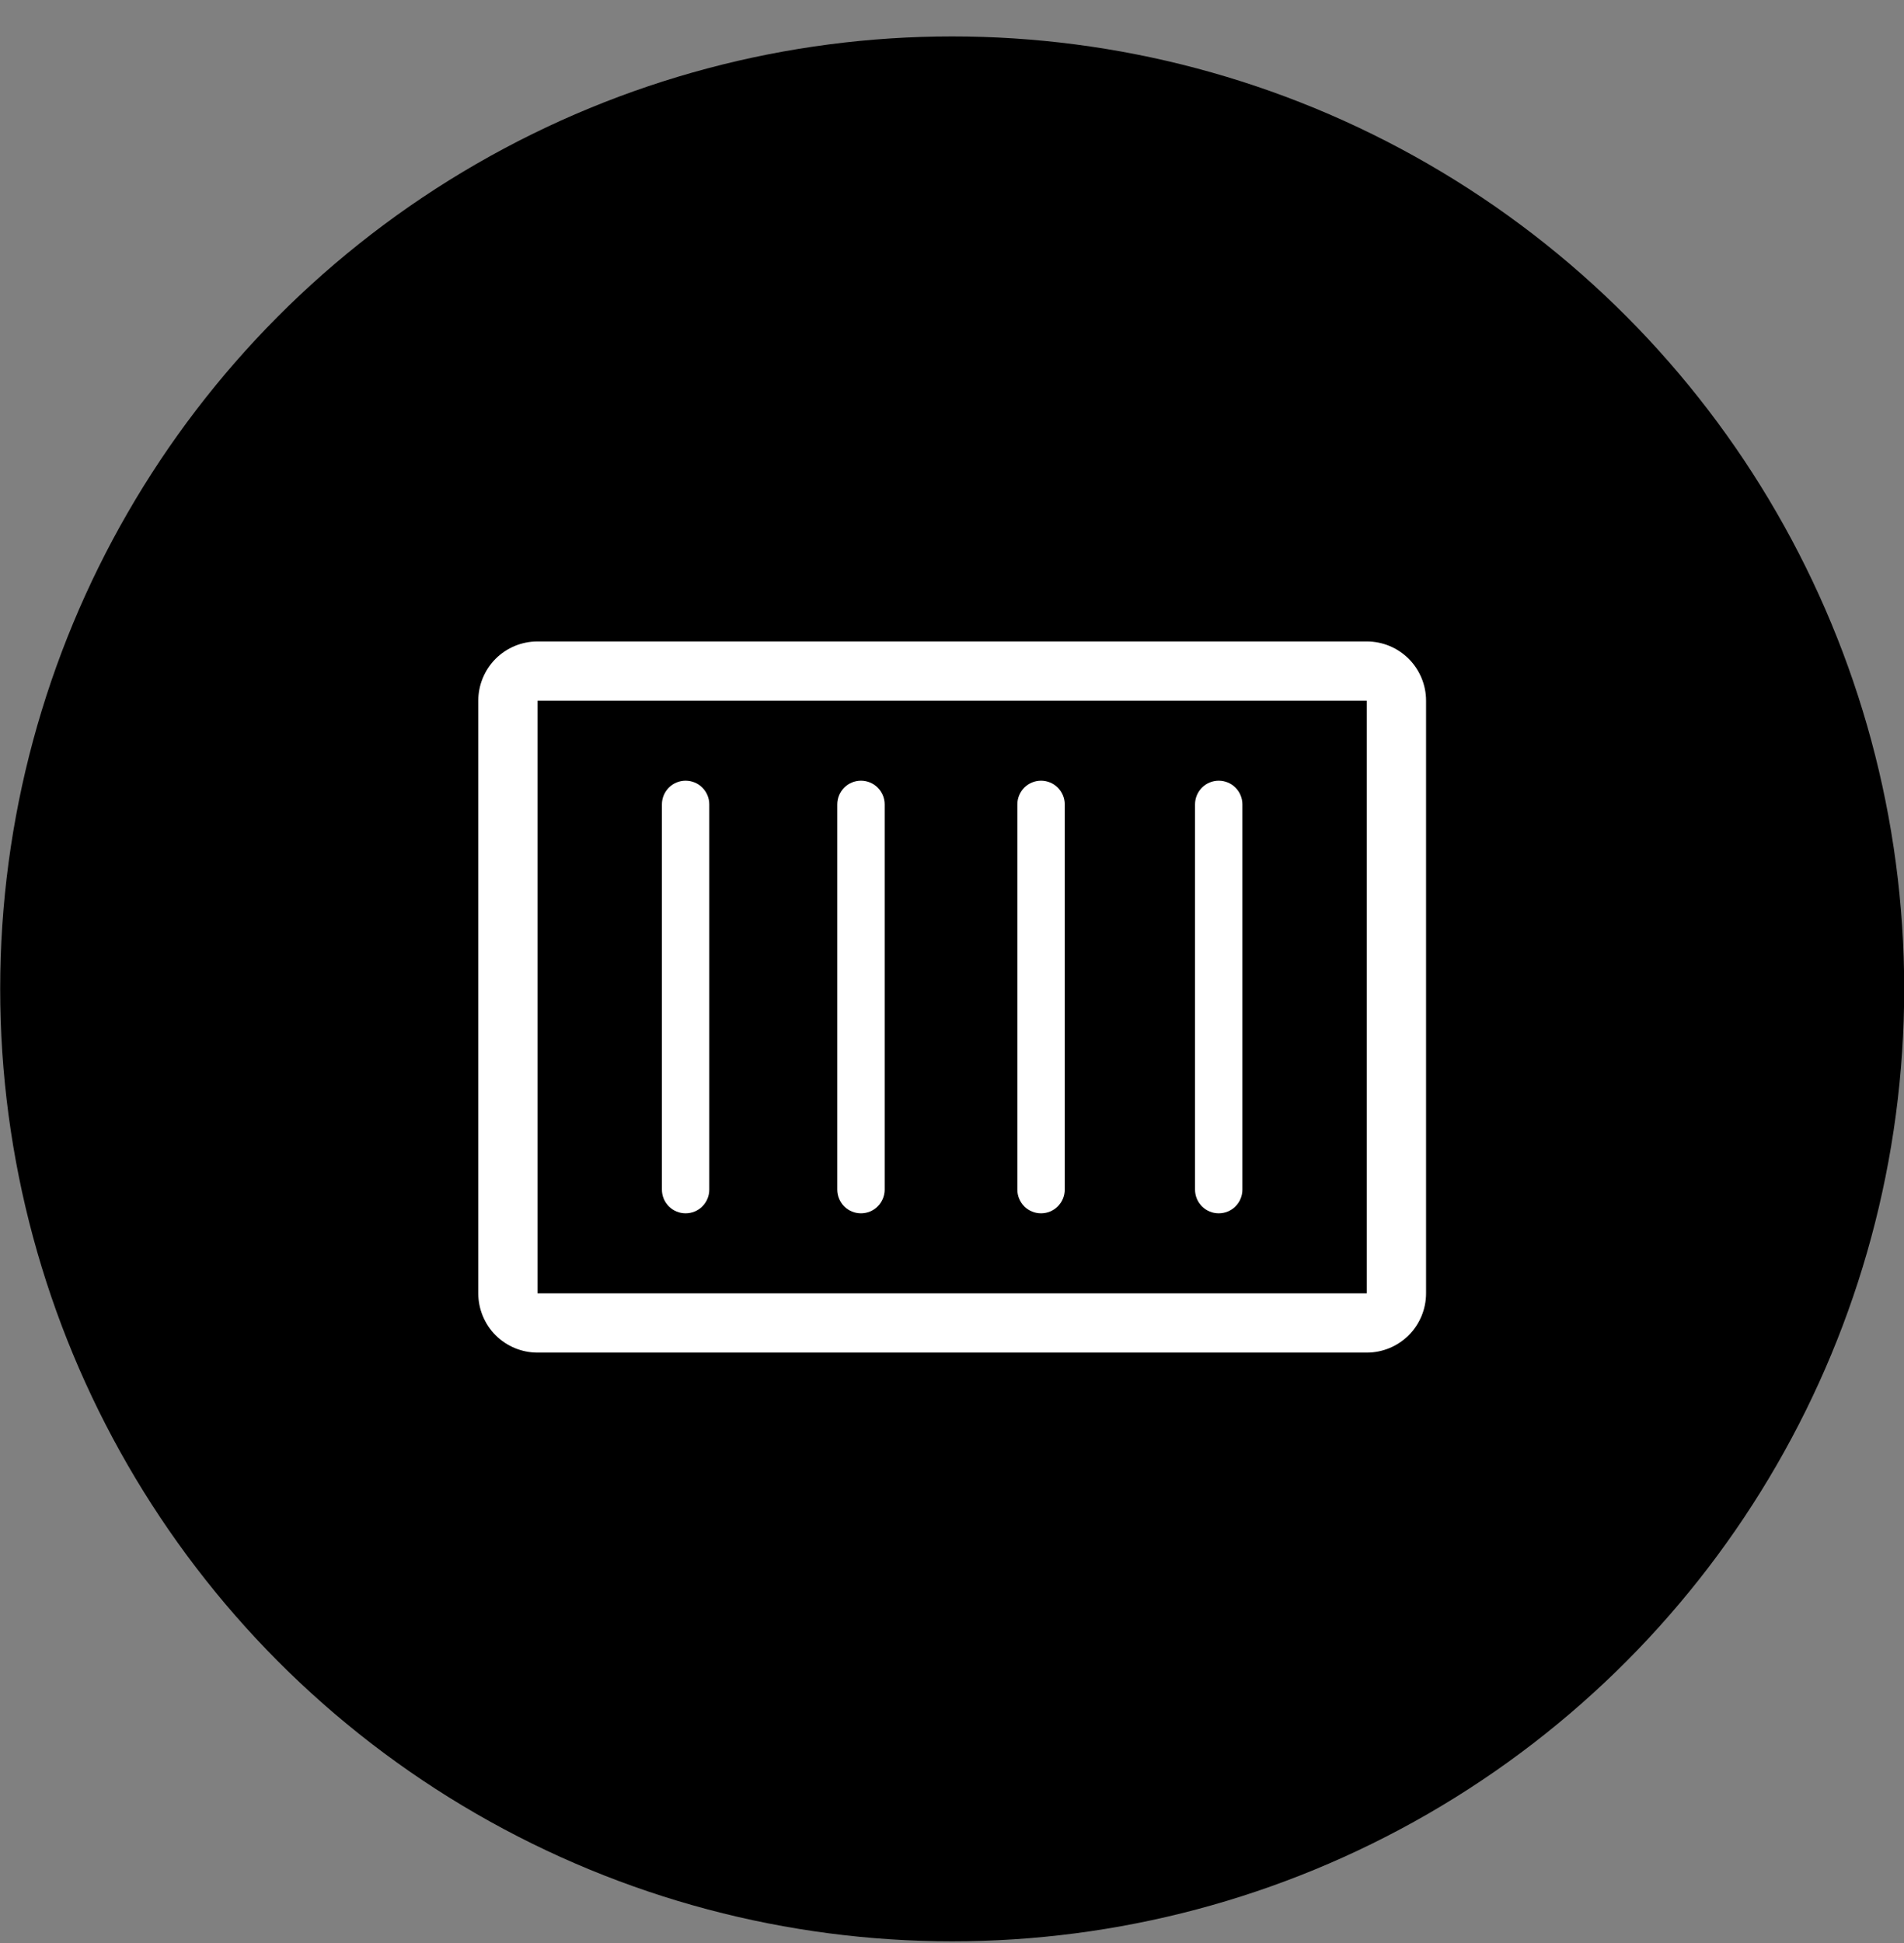
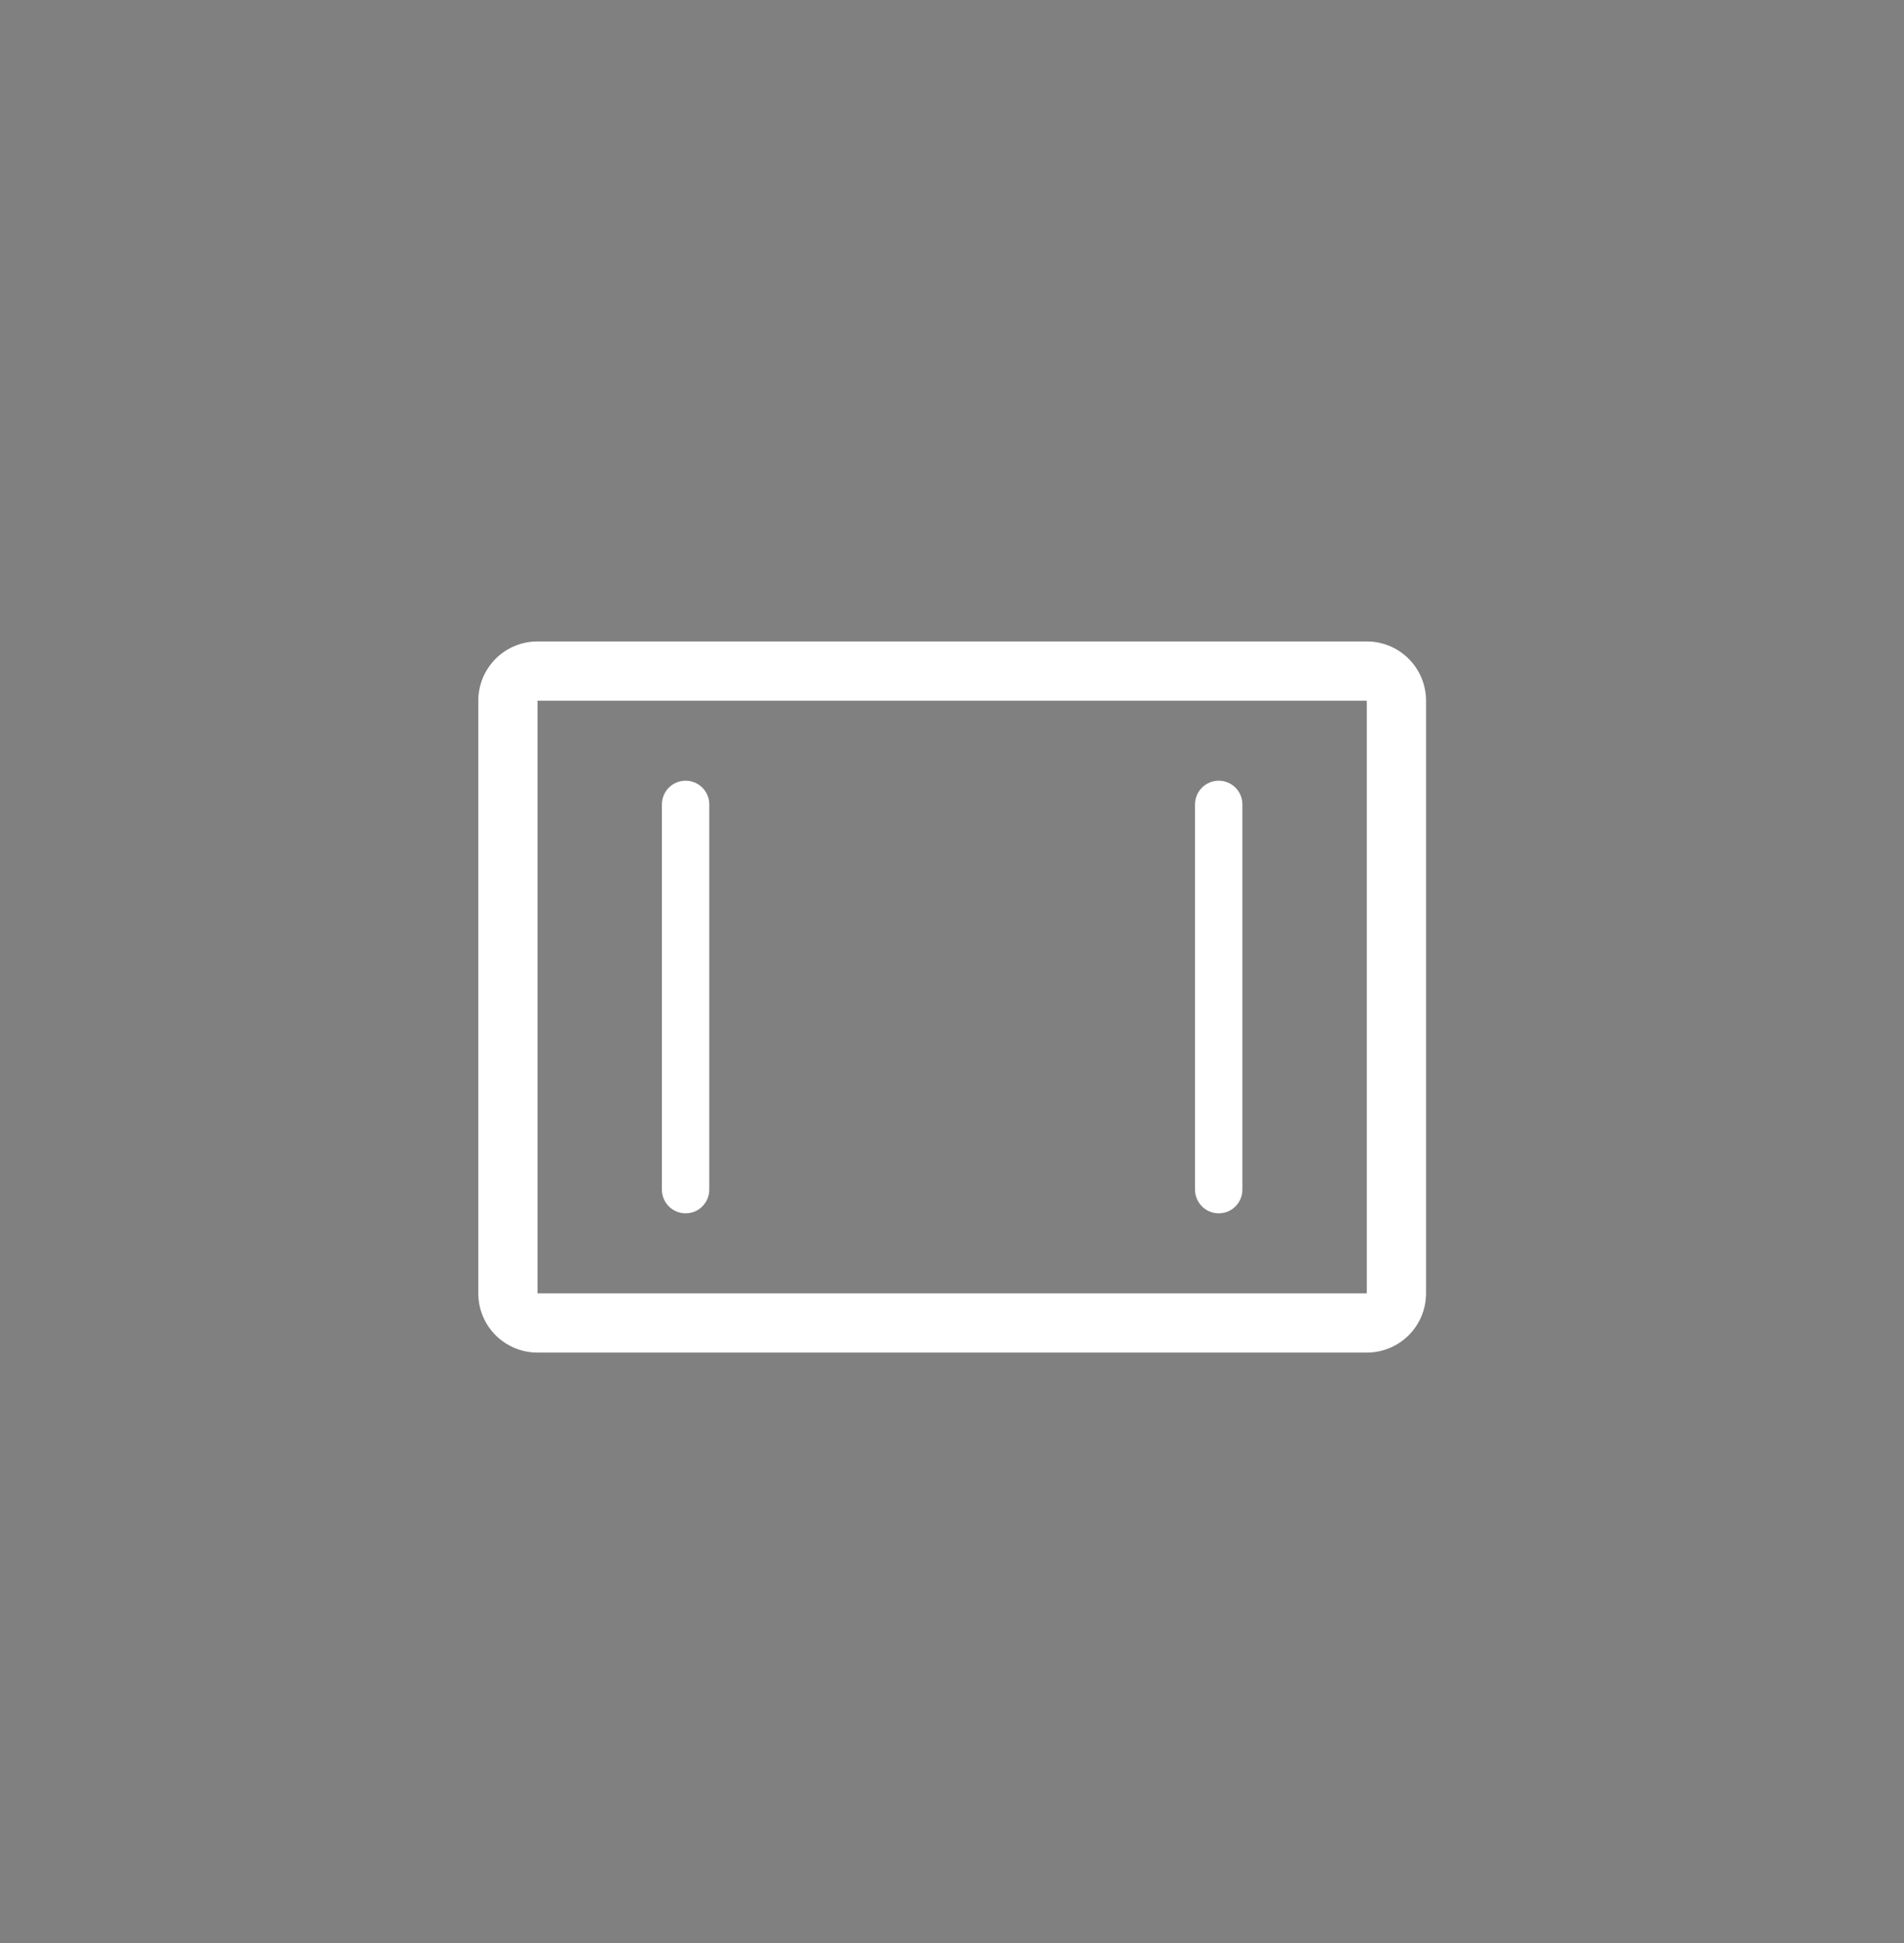
<svg xmlns="http://www.w3.org/2000/svg" width="50" height="51" viewBox="0 0 50 51" fill="none">
  <rect x="0" y="0" width="50" height="51" fill="#808080" stroke="none" />
-   <circle cx="25.005" cy="25.956" r="25" fill="black" />
  <g clip-path="url(#clip0_61_565)">
    <path d="M35.893 35.503H14.115C13.703 35.503 13.307 35.339 13.015 35.048C12.724 34.756 12.56 34.36 12.56 33.948V18.392C12.56 17.98 12.724 17.584 13.015 17.292C13.307 17 13.703 16.837 14.115 16.837H35.893C36.306 16.837 36.701 17 36.993 17.292C37.285 17.584 37.449 17.98 37.449 18.392V33.948C37.449 34.36 37.285 34.756 36.993 35.048C36.701 35.339 36.306 35.503 35.893 35.503ZM14.115 18.392V33.948H35.893V18.392H14.115Z" fill="white" />
    <path d="M18.004 31.847C17.839 31.847 17.681 31.782 17.564 31.665C17.448 31.549 17.382 31.39 17.382 31.225V21.114C17.382 20.949 17.448 20.791 17.564 20.674C17.681 20.557 17.839 20.492 18.004 20.492C18.169 20.492 18.328 20.557 18.444 20.674C18.561 20.791 18.626 20.949 18.626 21.114V31.225C18.626 31.39 18.561 31.549 18.444 31.665C18.328 31.782 18.169 31.847 18.004 31.847Z" fill="white" />
-     <path d="M22.61 31.847C22.444 31.847 22.286 31.782 22.169 31.665C22.053 31.548 21.987 31.39 21.987 31.225V21.114C21.987 20.949 22.053 20.791 22.169 20.674C22.286 20.557 22.444 20.492 22.61 20.492C22.774 20.492 22.933 20.557 23.049 20.674C23.166 20.791 23.232 20.949 23.232 21.114V31.225C23.232 31.39 23.166 31.548 23.049 31.665C22.933 31.782 22.774 31.847 22.61 31.847Z" fill="white" />
-     <path d="M27.338 31.847C27.173 31.847 27.015 31.782 26.898 31.665C26.782 31.548 26.716 31.39 26.716 31.225V21.114C26.716 20.949 26.782 20.791 26.898 20.674C27.015 20.557 27.173 20.492 27.338 20.492C27.503 20.492 27.662 20.557 27.778 20.674C27.895 20.791 27.961 20.949 27.961 21.114V31.225C27.961 31.39 27.895 31.548 27.778 31.665C27.662 31.782 27.503 31.847 27.338 31.847Z" fill="white" />
    <path d="M32.004 31.847C31.839 31.847 31.681 31.782 31.564 31.665C31.448 31.549 31.382 31.39 31.382 31.225V21.114C31.382 20.949 31.448 20.791 31.564 20.674C31.681 20.557 31.839 20.492 32.004 20.492C32.169 20.492 32.328 20.557 32.444 20.674C32.561 20.791 32.626 20.949 32.626 21.114V31.225C32.626 31.39 32.561 31.549 32.444 31.665C32.328 31.782 32.169 31.847 32.004 31.847Z" fill="white" />
  </g>
  <defs>
    <clipPath id="clip0_61_565">
      <rect width="28" height="28" fill="white" transform="translate(11.005 12.17)" />
    </clipPath>
  </defs>
</svg>